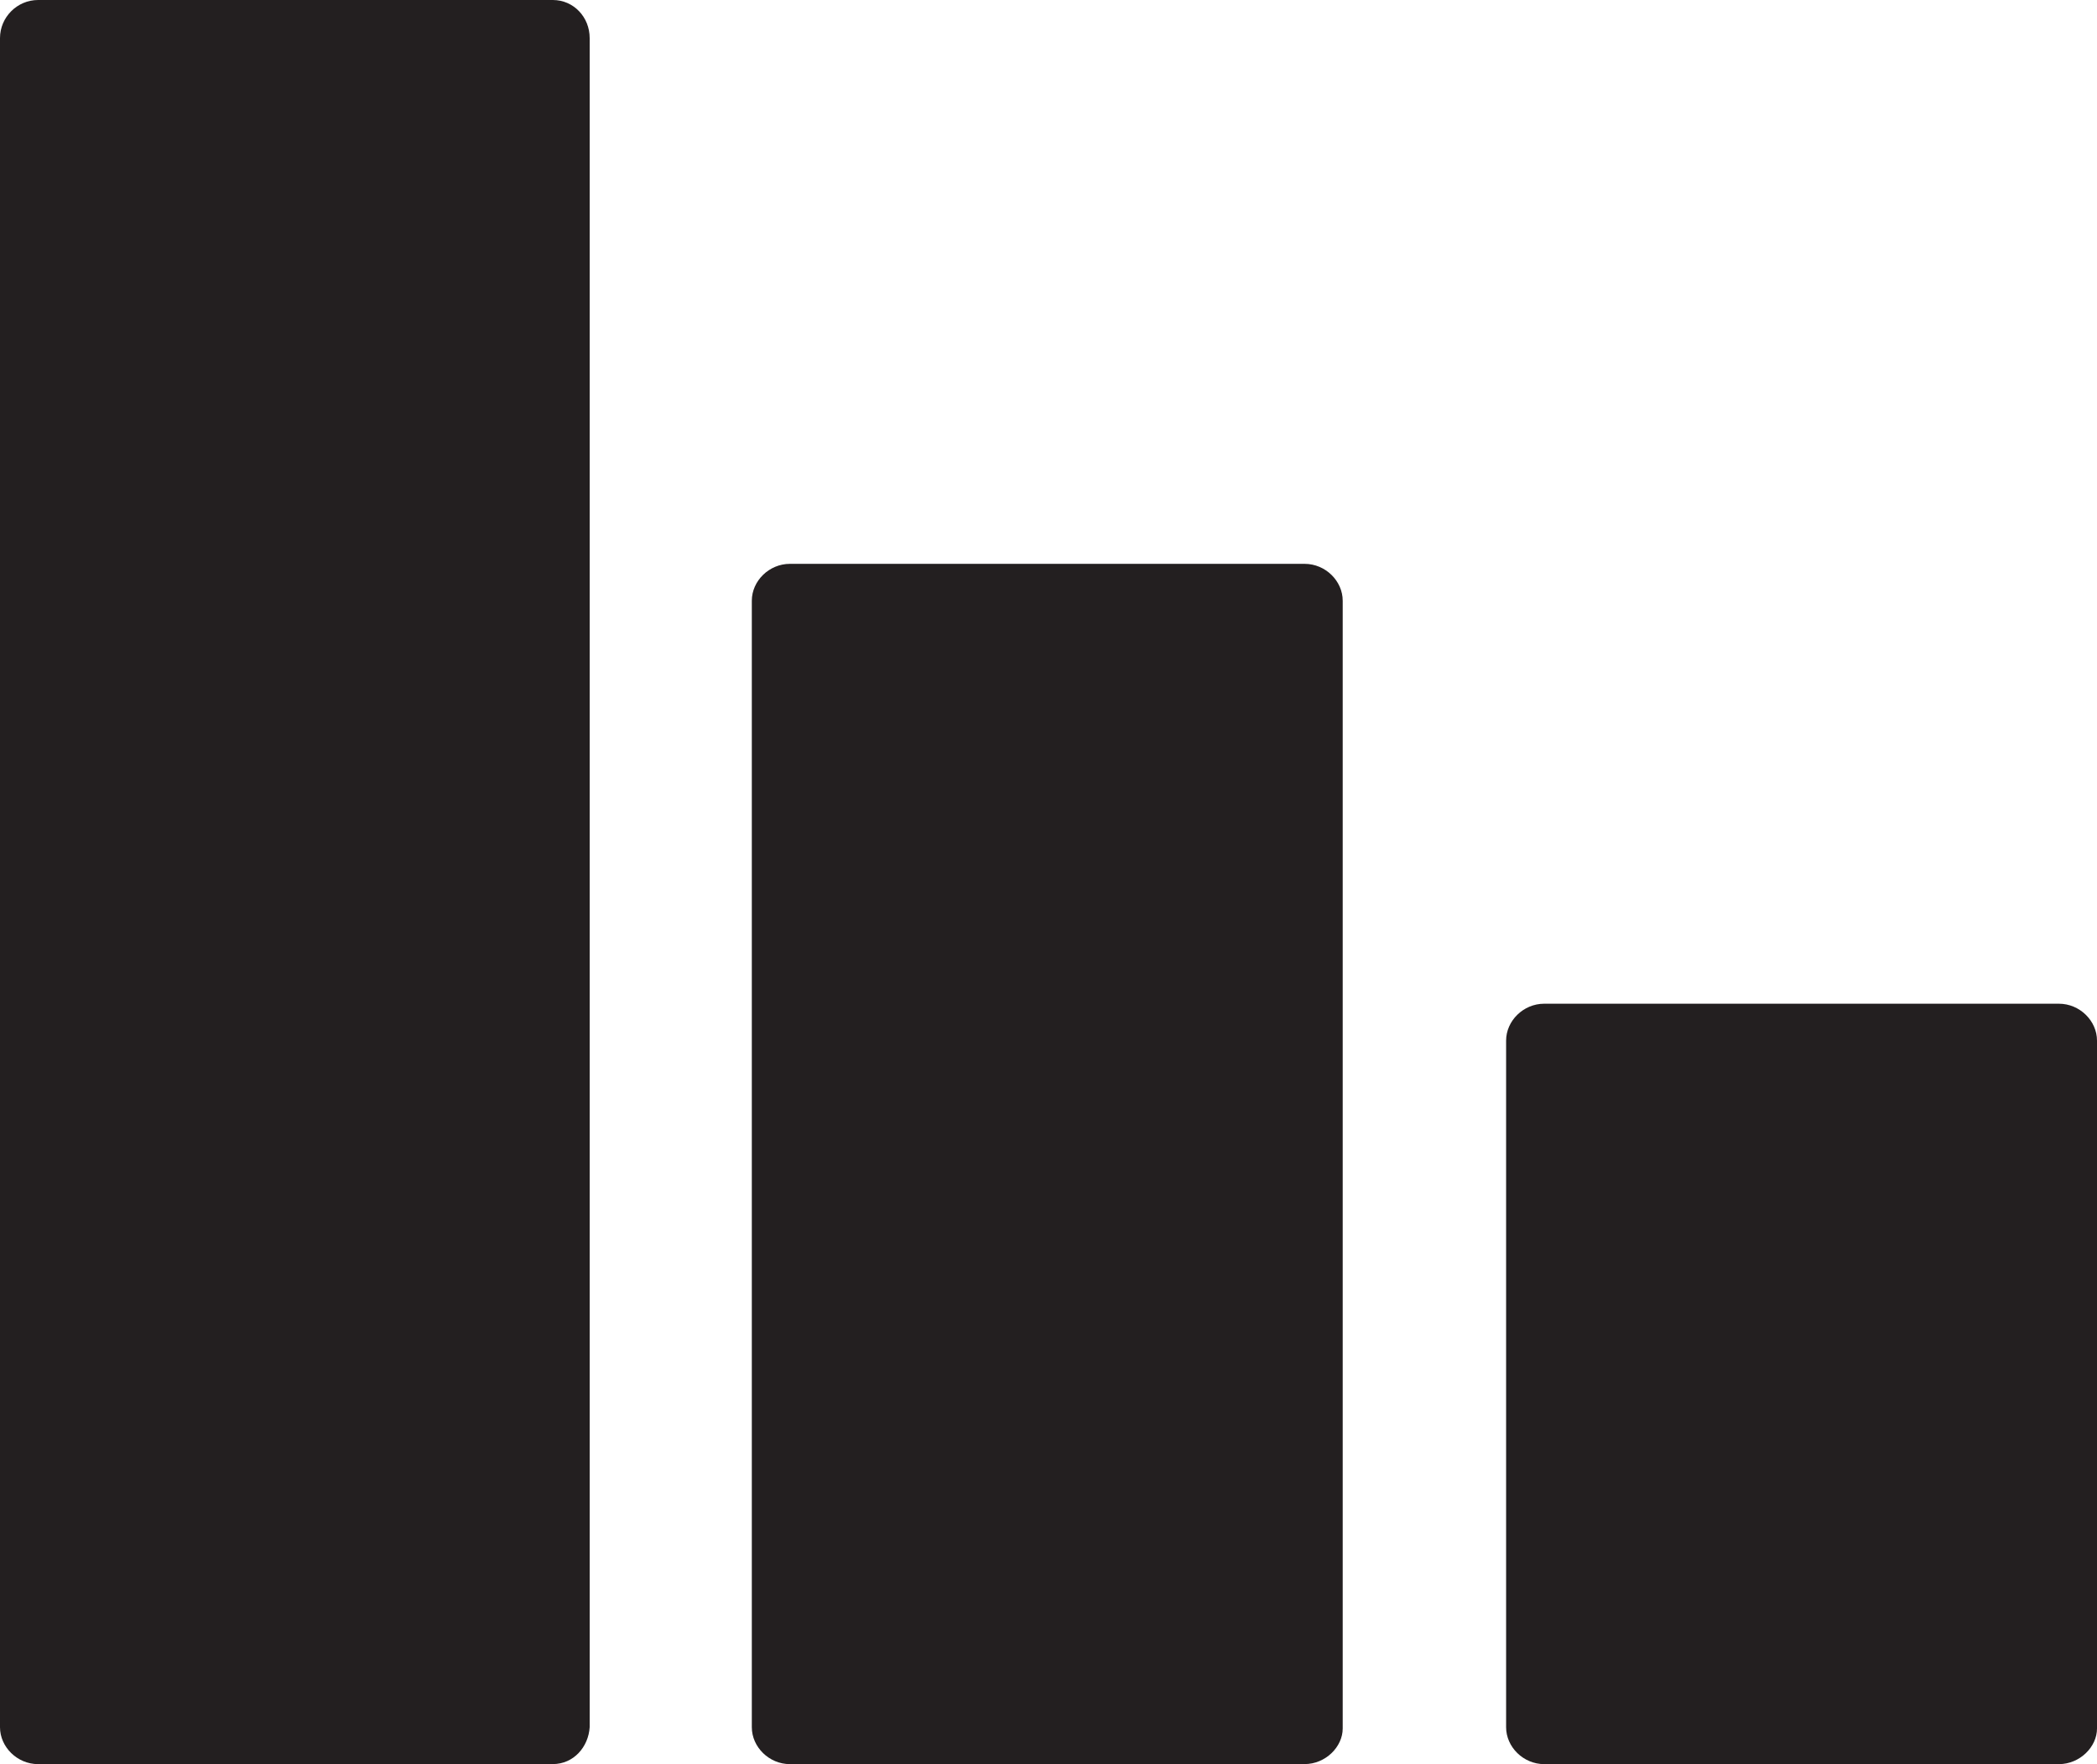
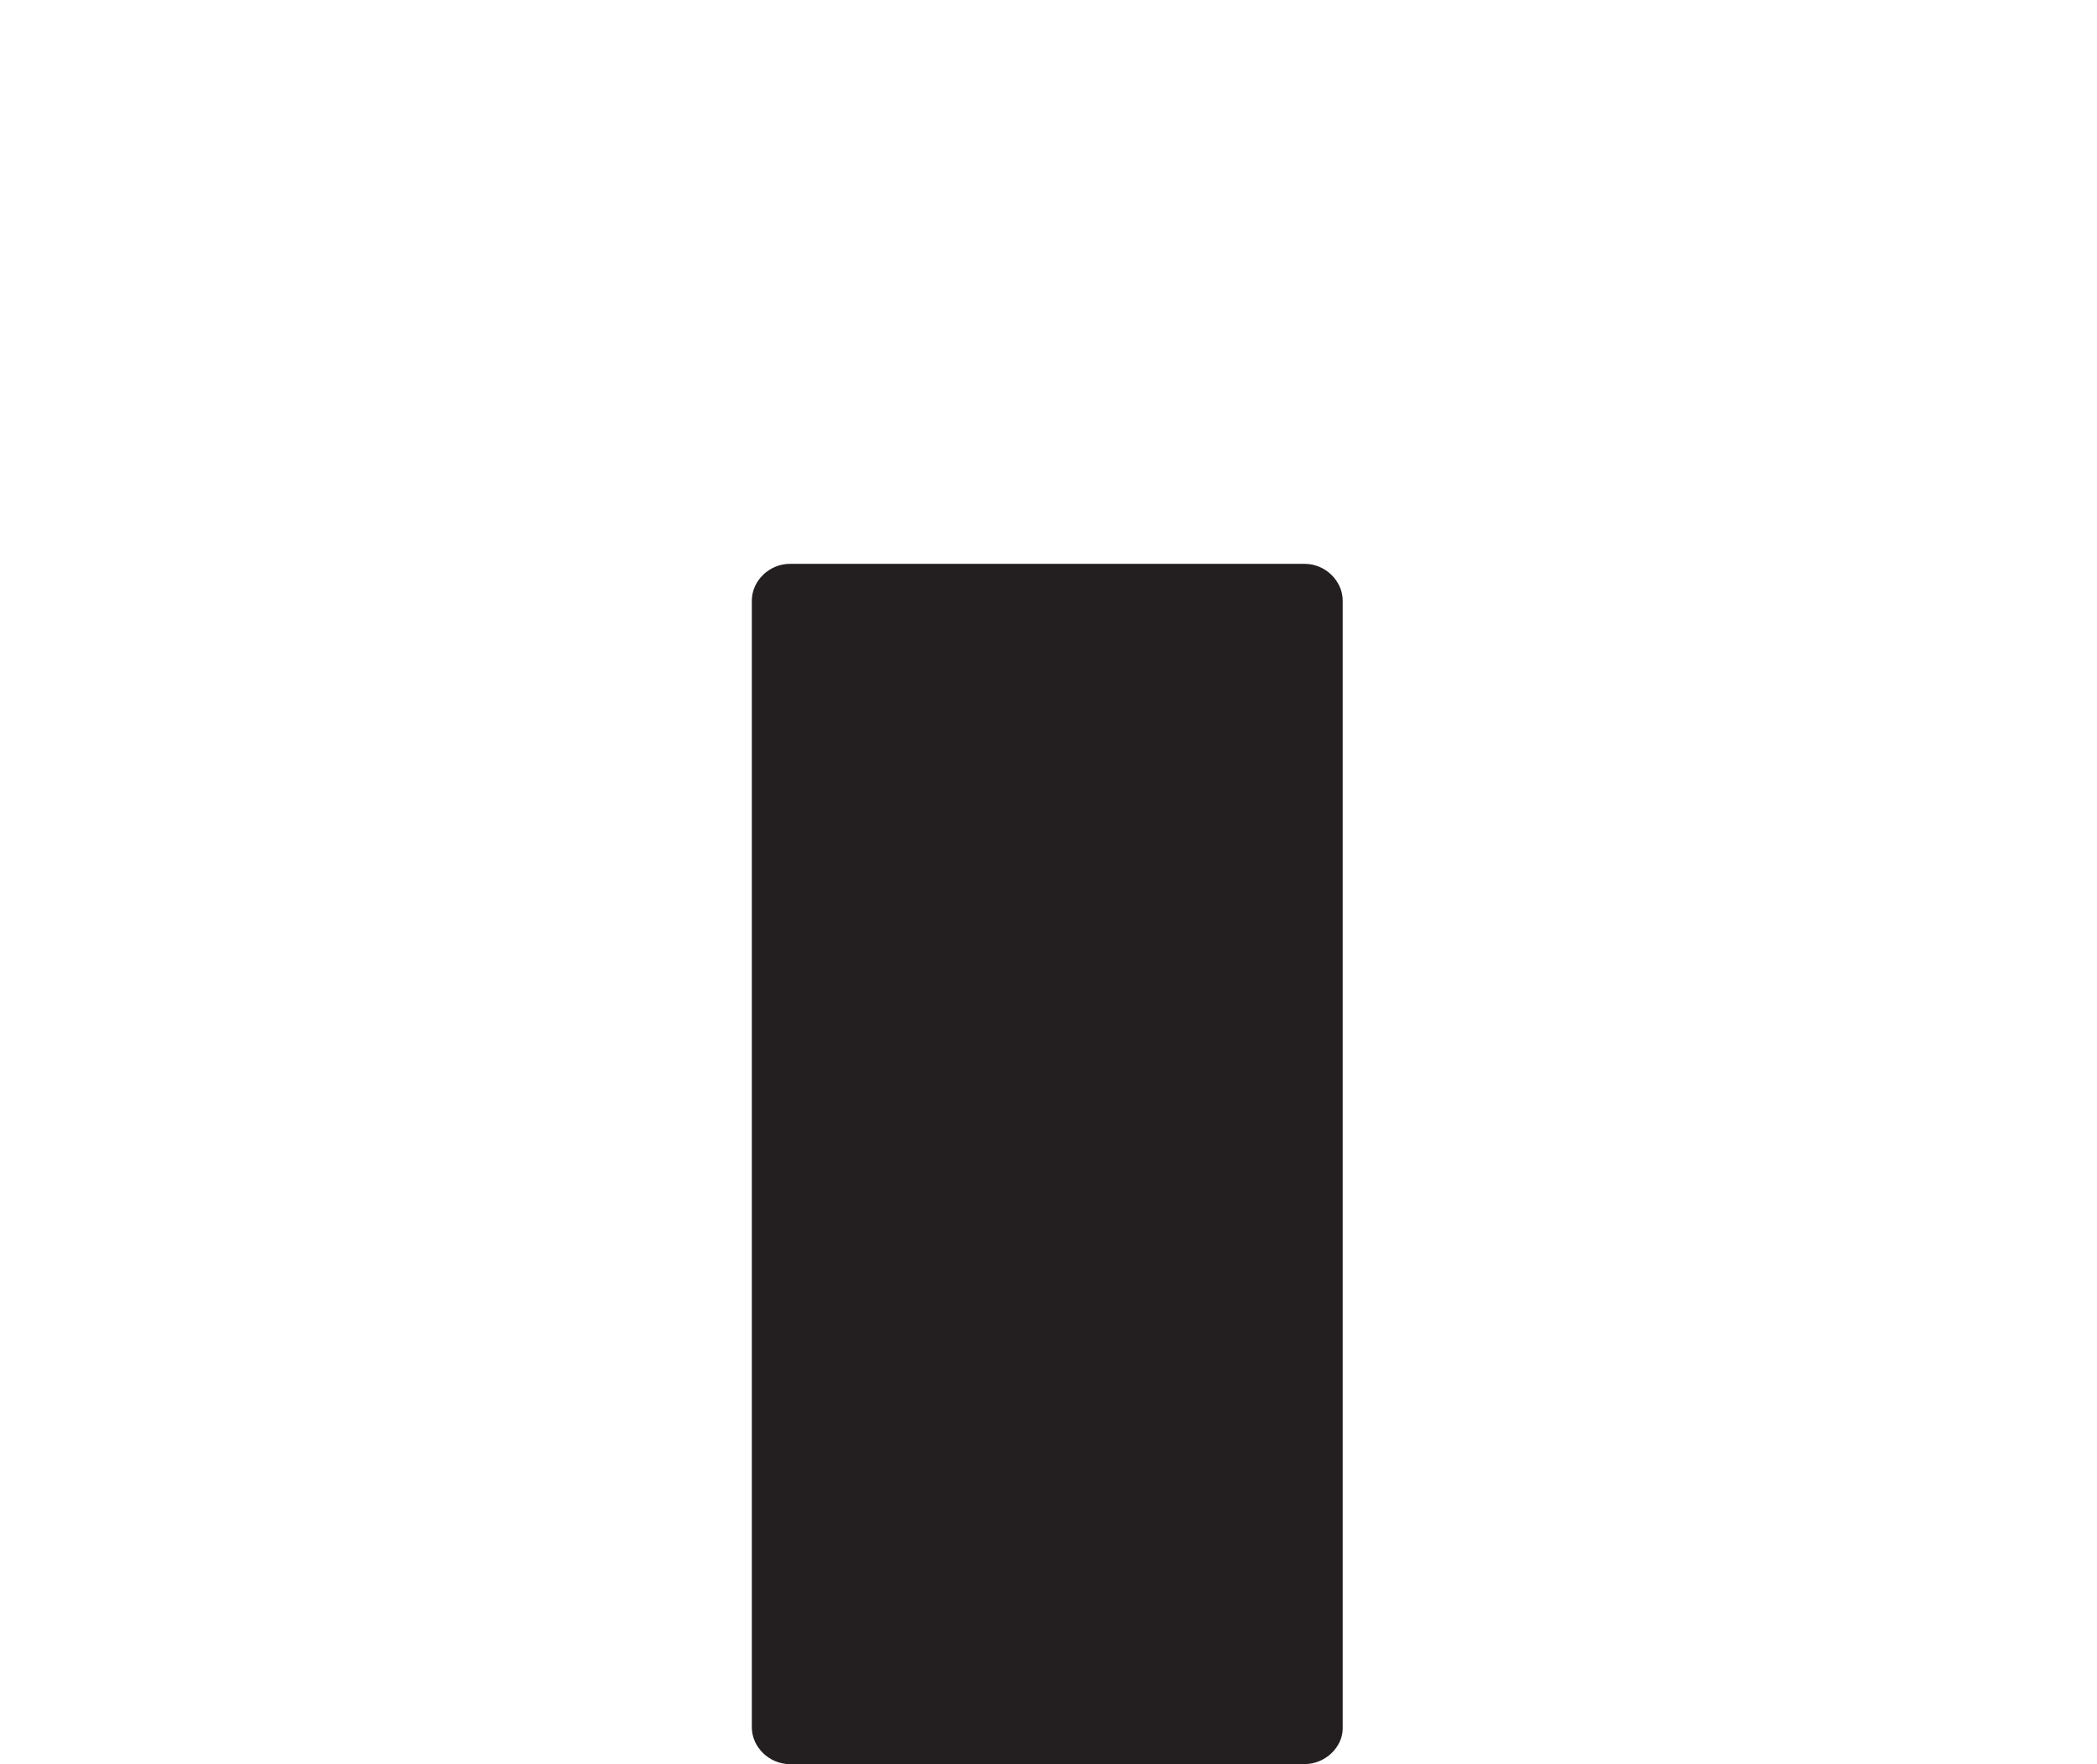
<svg xmlns="http://www.w3.org/2000/svg" id="Layer_2" data-name="Layer 2" viewBox="0 0 500 420.63">
  <defs>
    <style>      .cls-1 {        fill: none;      }      .cls-2 {        fill: #231f20;        fill-rule: evenodd;      }      .cls-3 {        clip-path: url(#clippath);      }    </style>
    <clipPath id="clippath">
      <rect class="cls-1" width="141.33" height="420.62" />
    </clipPath>
  </defs>
  <g id="Layer_1-2" data-name="Layer 1">
    <path class="cls-2" d="M311.07,420.63h-122.73c-4.98,0-9.08-4.1-9.08-8.79V143.23c0-4.69,4.1-8.79,9.08-8.79h122.73c4.98,0,9.08,4.1,9.08,8.79v268.9c0,4.39-4.1,8.49-9.08,8.49Z" />
    <g class="cls-3">
-       <path class="cls-2" d="M131.81,420.63H9.08c-4.98,0-9.08-4.1-9.08-8.79V9.08C0,4.1,4.1,0,9.08,0h122.73C136.79,0,140.6,4.1,140.6,9.08v402.75c-.3,4.69-3.81,8.79-8.79,8.79Z" />
-     </g>
-     <path class="cls-2" d="M490.92,420.63h-122.73c-4.98,0-9.08-4.1-9.08-8.79v-163.73c0-4.69,4.1-8.79,9.08-8.79h122.73c4.98,0,9.08,4.1,9.08,8.79v164.03c0,4.39-4.1,8.49-9.08,8.49Z" />
+       </g>
  </g>
</svg>